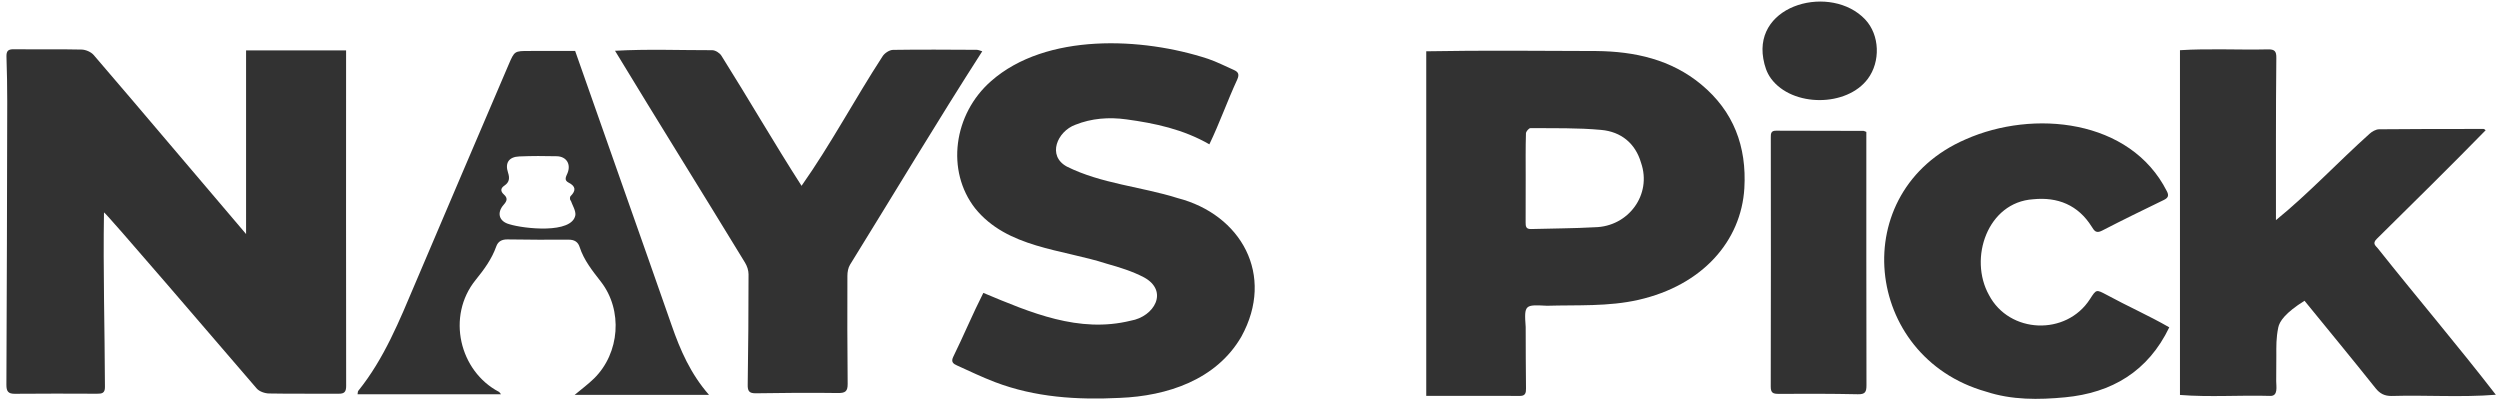
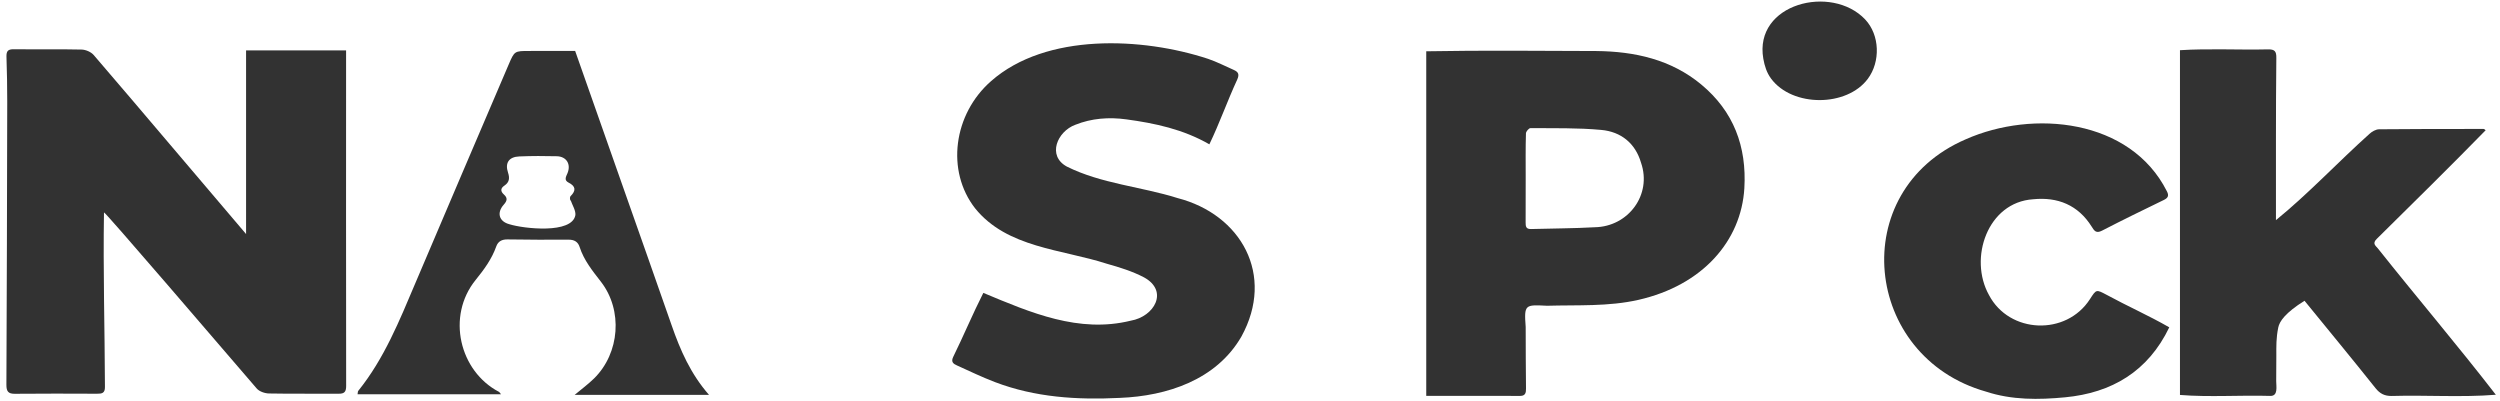
<svg xmlns="http://www.w3.org/2000/svg" id="Layer_1" x="0px" y="0px" viewBox="0 0 390.43 62.56" style="enable-background:new 0 0 390.43 62.56;" xml:space="preserve">
  <style type="text/css">	.st0{fill:#323232;}</style>
  <g>
    <path class="st0" d="M38.43,7.87c5.24,0,10.39,0,15.62,0c0.01,17.6-0.03,34.86,0.01,52.4c0,0.92-0.27,1.23-1.19,1.22  c-3.62-0.03-7.23,0.03-10.85-0.04c-0.66-0.01-1.53-0.31-1.93-0.78c-5.6-6.51-23.69-27.62-23.85-27.5  c-0.15,9.08,0.12,18.19,0.15,27.27c0.01,0.96-0.47,1.06-1.24,1.05c-4.28-0.02-8.56-0.03-12.84,0.01C1.26,61.51,1,61.09,1,60.1  c0.07-14.74,0.1-29.49,0.13-44.23c0-2.34-0.04-4.68-0.12-7.02C0.99,8.01,1.22,7.68,2.13,7.69c3.53,0.04,7.07-0.03,10.6,0.05  c0.65,0.01,1.49,0.37,1.9,0.85c8.07,9.39,15.69,18.46,23.8,27.96C38.43,26.87,38.43,17.49,38.43,7.87z" />
    <path class="st0" d="M222.74,61.82c0-18.02,0-35.87,0-53.81c8.86-0.16,17.71-0.07,26.56-0.04c5.98,0.06,11.67,1.31,16.38,5.22  c5.07,4.2,7.12,9.7,6.74,16.2c-0.49,8.25-6.54,15.17-16.54,17.44c-4.71,1.07-9.5,0.78-14.27,0.92c-3.45-0.17-3.6-0.23-3.34,3.31  c0,3.2,0.02,6.41,0.05,9.61c0.01,0.65-0.09,1.16-0.9,1.16C232.57,61.82,227.72,61.82,222.74,61.82z M238.27,27.72  C238.26,27.72,238.26,27.72,238.27,27.72c-0.01,2.34,0,4.68-0.01,7.02c0,0.58,0.03,1.05,0.84,1.03c3.32-0.1,6.64-0.09,9.96-0.28  c5.24-0.09,8.96-5.09,7.22-10.08c-0.88-3.03-3.12-4.84-6.21-5.12c-3.66-0.34-7.37-0.25-11.06-0.28c-0.24,0-0.69,0.52-0.7,0.81  C238.24,23.12,238.27,25.42,238.27,27.72z" />
    <path class="st0" d="M153.57,45.74c7.39,3.09,14.93,6.34,23.03,4.34c3.66-0.63,5.97-4.61,2.07-6.76c-1.81-0.95-3.82-1.57-5.81-2.13  c-7.04-2.28-15.58-2.47-20.57-8.65c-4.56-5.83-3.43-14.7,2.51-19.89c8.58-7.54,23.6-6.84,33.87-3.46c1.37,0.47,2.66,1.13,3.99,1.72  c0.71,0.31,0.94,0.67,0.56,1.52c-1.55,3.35-2.74,6.77-4.35,10.11c-4.08-2.35-8.48-3.29-12.98-3.9c-2.71-0.37-5.42-0.17-7.96,0.85  c-2.8,1.03-4.45,4.83-1.31,6.53c5.38,2.68,11.58,3.12,17.27,4.91c9.93,2.56,15.28,12.01,9.98,21.64  c-3.91,6.76-11.6,9.28-18.99,9.57c-6.64,0.33-13.21-0.07-19.5-2.47c-2.01-0.77-3.95-1.7-5.91-2.59c-0.54-0.24-0.99-0.52-0.62-1.31  C150.47,52.47,151.94,48.95,153.57,45.74z" />
    <path class="st0" d="M388.19,20.34c-5.6,5.73-11.3,11.33-17,16.96c-0.76,0.74-0.18,1.07,0.17,1.5  c6.09,7.66,12.43,15.11,18.42,22.85c-5.41,0.43-10.83,0.03-16.27,0.19c-1.08,0.01-1.82-0.34-2.52-1.22  c-3.59-4.51-7.27-8.96-11.09-13.65c-3.01,1.89-3.91,3.22-4.1,4.18c-0.34,1.68-0.3,2.9-0.3,4.4c0,1.34-0.02,2.64-0.02,3.98  c0,0.84,0.33,2.34-0.93,2.3c-4.69-0.14-9.45,0.22-14.1-0.15c0-17.92,0-35.82,0-53.84c4.57-0.29,9.18-0.02,13.77-0.13  c1.02-0.01,1.3,0.29,1.28,1.35c-0.09,8.52-0.05,16.75-0.06,25.32c5.15-4.2,9.66-9.04,14.6-13.47c0.39-0.36,0.99-0.71,1.5-0.72  c5.44-0.06,10.88-0.05,16.32-0.05C387.98,20.14,388.08,20.26,388.19,20.34z" />
-     <path class="st0" d="M96.05,7.93c5.1-0.29,10.11-0.08,15.2-0.09c0.49,0.01,1.16,0.44,1.42,0.87c4.24,6.74,8.2,13.6,12.51,20.31  c4.57-6.48,8.31-13.55,12.65-20.22c0.31-0.5,1.07-1,1.63-1.01c4.36-0.07,8.72-0.03,13.08-0.01c0.23,0,0.47,0.12,0.86,0.23  c-7.08,11.02-13.76,22.2-20.65,33.33c-0.3,0.49-0.41,1.16-0.41,1.74c-0.02,5.62-0.02,11.25,0.04,16.87  c0.01,1.15-0.35,1.44-1.49,1.43c-4.28-0.06-8.56-0.03-12.83,0.04c-1.08,0.02-1.31-0.36-1.29-1.35c0.09-5.75,0.13-11.49,0.13-17.24  c0-0.61-0.23-1.3-0.56-1.83C109.6,29.94,102.76,19,96.05,7.93z" />
    <path class="st0" d="M338.78,51.12c-3.31,6.89-8.99,10.24-16.28,10.93c-4.11,0.39-8.3,0.44-12.34-0.89  c-19.19-5.42-21.93-31.3-3.18-39.4c10.55-4.68,25.72-3.18,31.42,8.1c0.34,0.65,0.24,1.02-0.45,1.36c-3.24,1.57-6.48,3.15-9.67,4.8  c-0.93,0.48-1.21,0.03-1.62-0.63c-2.11-3.37-5.31-4.66-9.14-4.27c-7.12,0.46-10.1,9.21-6.9,14.95c3.17,6.06,12.07,6.41,15.77,0.65  c1.01-1.57,0.98-1.53,2.62-0.67C332.24,47.81,335.58,49.28,338.78,51.12z" />
    <path class="st0" d="M89.82,7.95c5.04,14.4,10.06,28.5,15.07,42.85c1.34,3.86,2.95,7.57,5.84,10.87c-7.09,0-13.97,0-20.99,0  c1.09-0.91,2.13-1.68,3.04-2.57C96.8,55.14,97.3,48.45,93.85,44c-1.32-1.7-2.66-3.35-3.33-5.43c-0.25-0.78-0.8-1.14-1.7-1.14  c-3.19,0.03-6.38,0-9.58-0.04c-0.85-0.01-1.46,0.3-1.74,1.1c-0.7,1.97-1.9,3.6-3.21,5.22c-4.61,5.68-2.53,14.27,3.64,17.49  c0.09,0.05,0.14,0.16,0.31,0.37c-7.53,0-14.92,0-22.4,0c0.05-0.24,0.03-0.43,0.11-0.53c4.06-5.04,6.43-10.96,8.92-16.83  c4.83-11.38,9.7-22.74,14.56-34.11c0.92-2.14,0.91-2.14,3.23-2.14C85.04,7.95,87.4,7.95,89.82,7.95z M89.14,31.32  c-0.12,0.02-0.21-0.52-0.02-0.7c0.87-0.87,0.79-1.54-0.32-2.1c-0.77-0.39-0.39-0.95-0.17-1.48c0.57-1.39-0.15-2.6-1.67-2.64  c-1.95-0.05-3.9-0.05-5.85,0.03c-1.63,0.06-2.28,1.01-1.77,2.53c0.28,0.85,0.22,1.5-0.57,2.03c-0.64,0.43-0.61,0.91-0.06,1.4  c0.59,0.53,0.49,0.98-0.03,1.56c-1.14,1.27-0.77,2.65,0.91,3.08c2.14,0.67,9.77,1.56,10.27-1.45  C89.92,32.85,89.4,32.08,89.14,31.32z" />
-     <path class="st0" d="M291.47,20.6c0,13.19-0.01,26.38,0.02,39.57c0,1.04-0.2,1.43-1.36,1.4c-4.11-0.09-8.22-0.08-12.34-0.06  c-0.86,0-1.25-0.12-1.25-1.12c0.03-12.98,0.03-25.95,0.01-38.93c-0.01-0.6,0.03-1.06,0.82-1.05c4.53,0.02,9.06,0.01,13.58,0.03  C291.08,20.42,291.19,20.5,291.47,20.6z" />
    <path class="st0" d="M284.21,15.63c-2.98,0.01-5.97-1.11-7.63-3.37c-0.68-0.93-1-1.97-1.2-3.09c-1.5-8.63,10.66-11.67,15.9-6.14  c2.31,2.44,2.41,6.62,0.42,9.28C290.06,14.51,287.14,15.62,284.21,15.63z" />
  </g>
</svg>